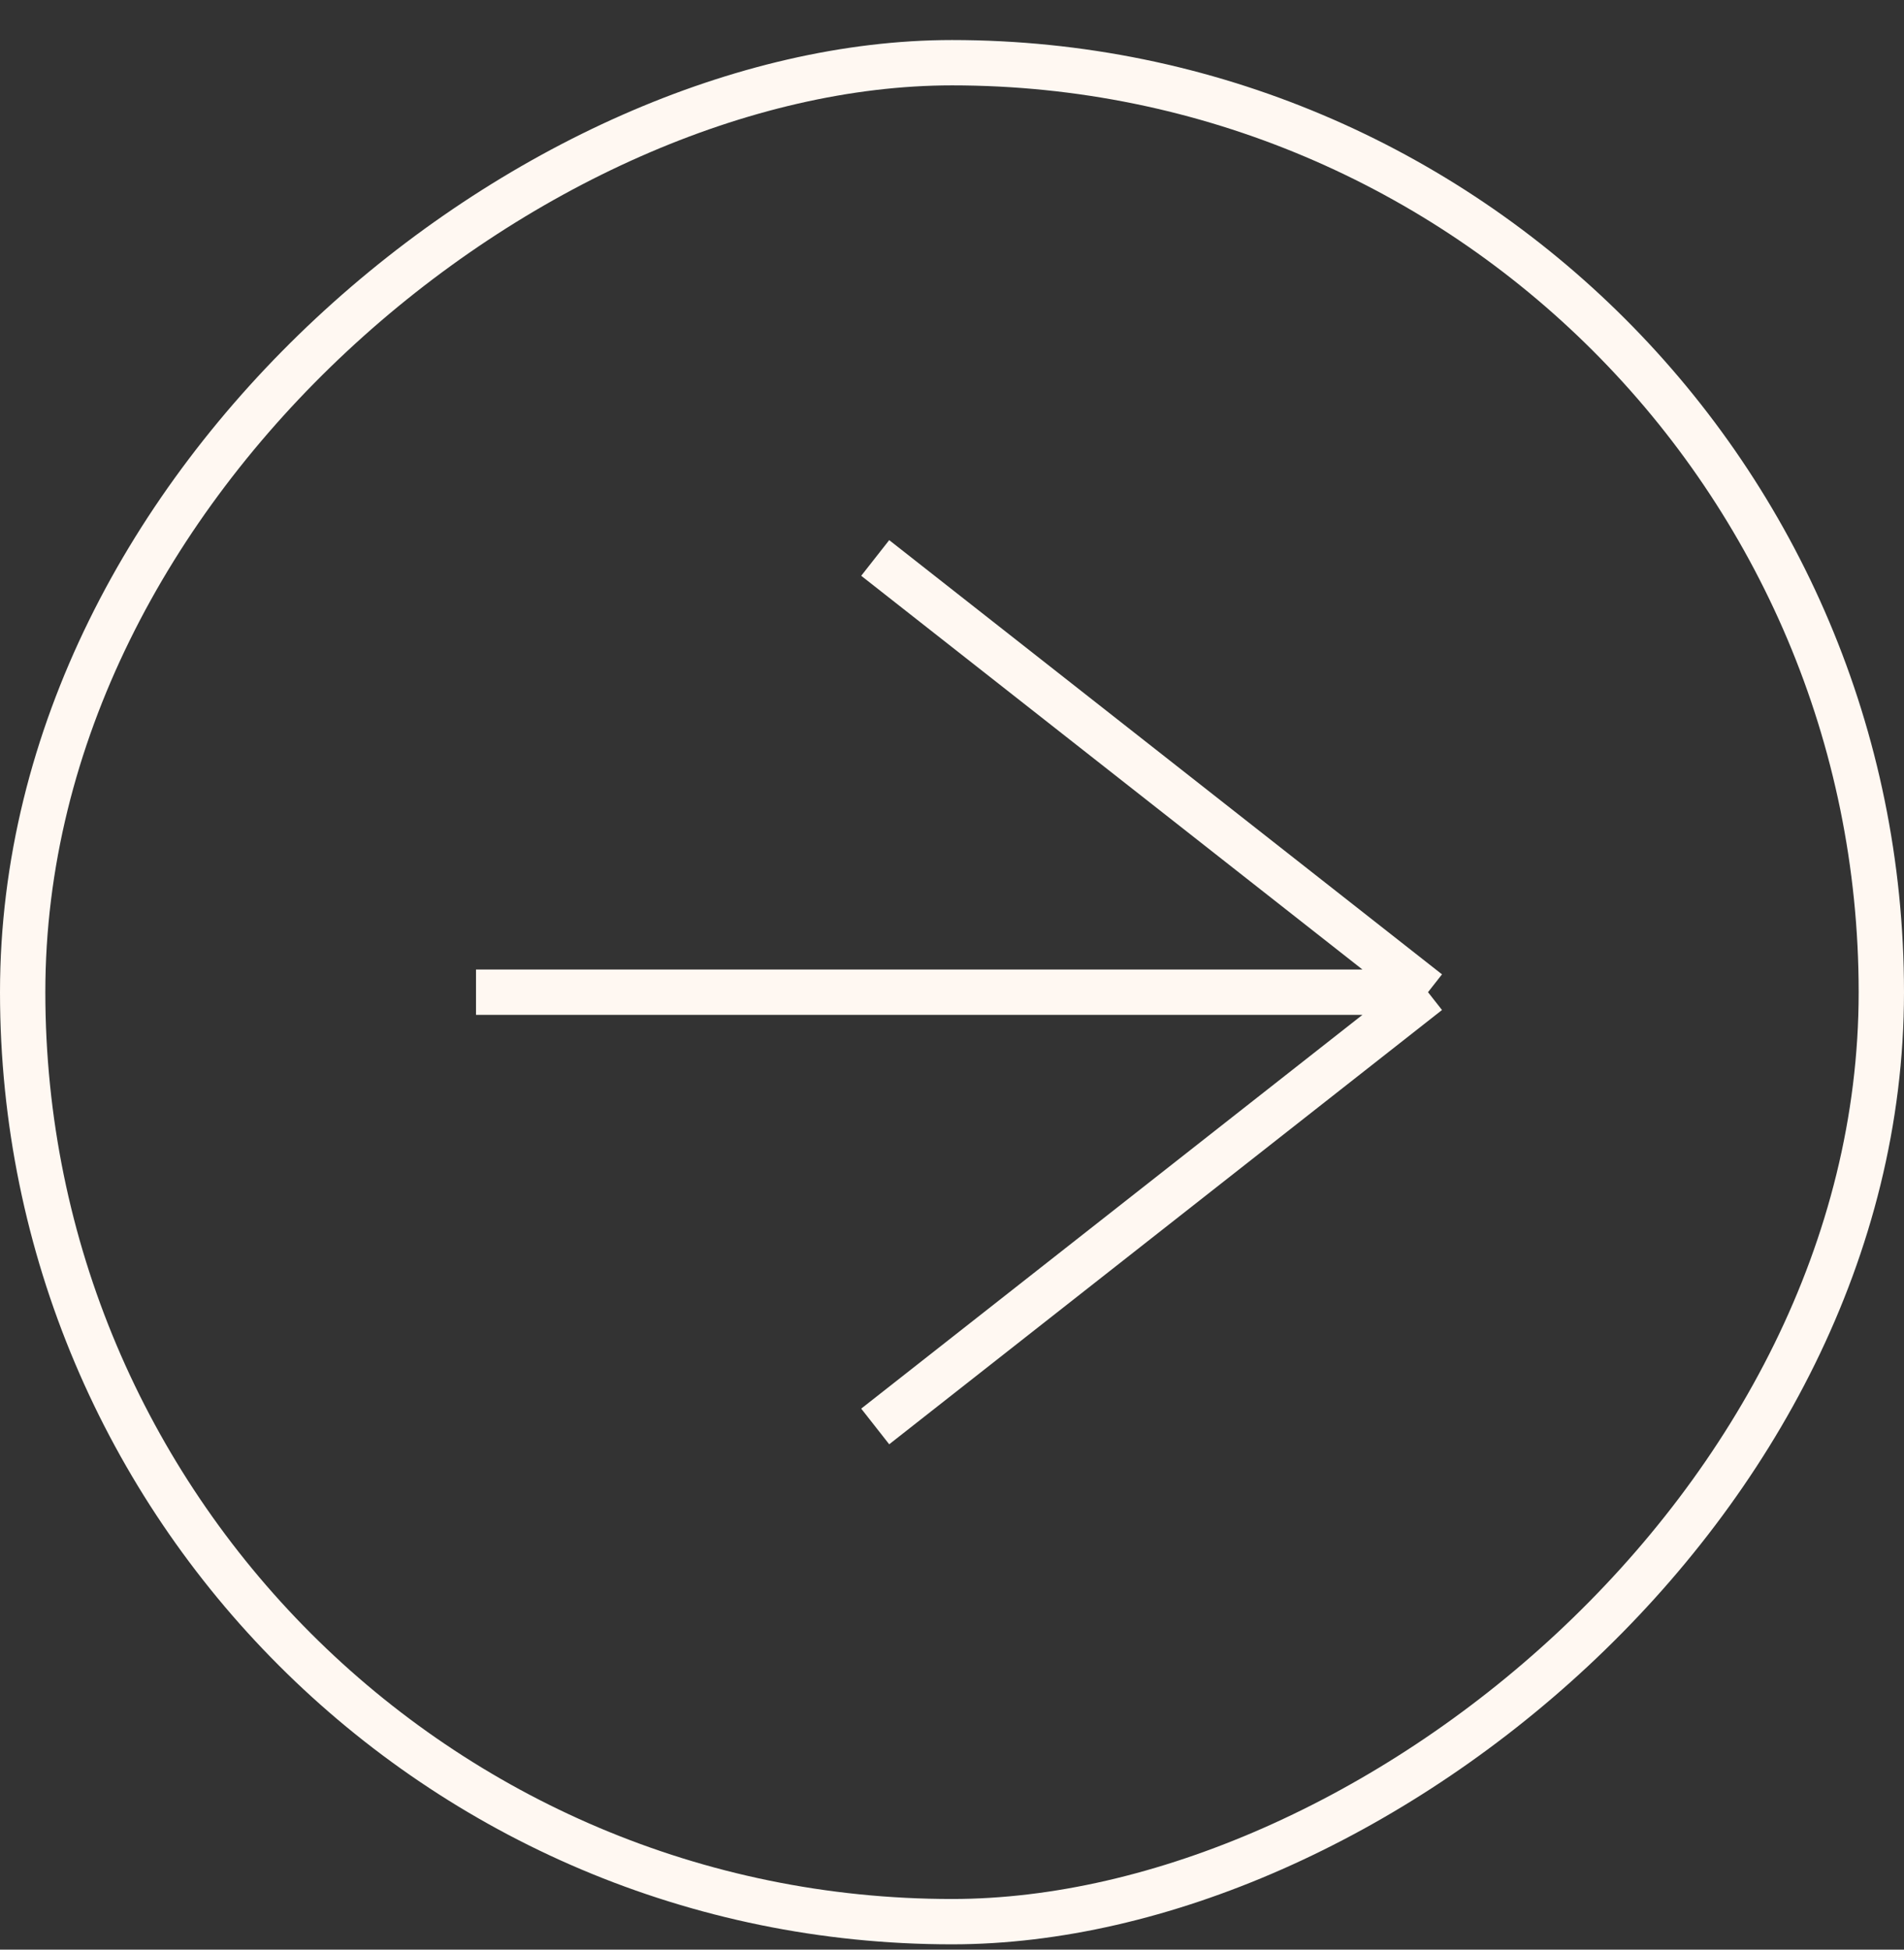
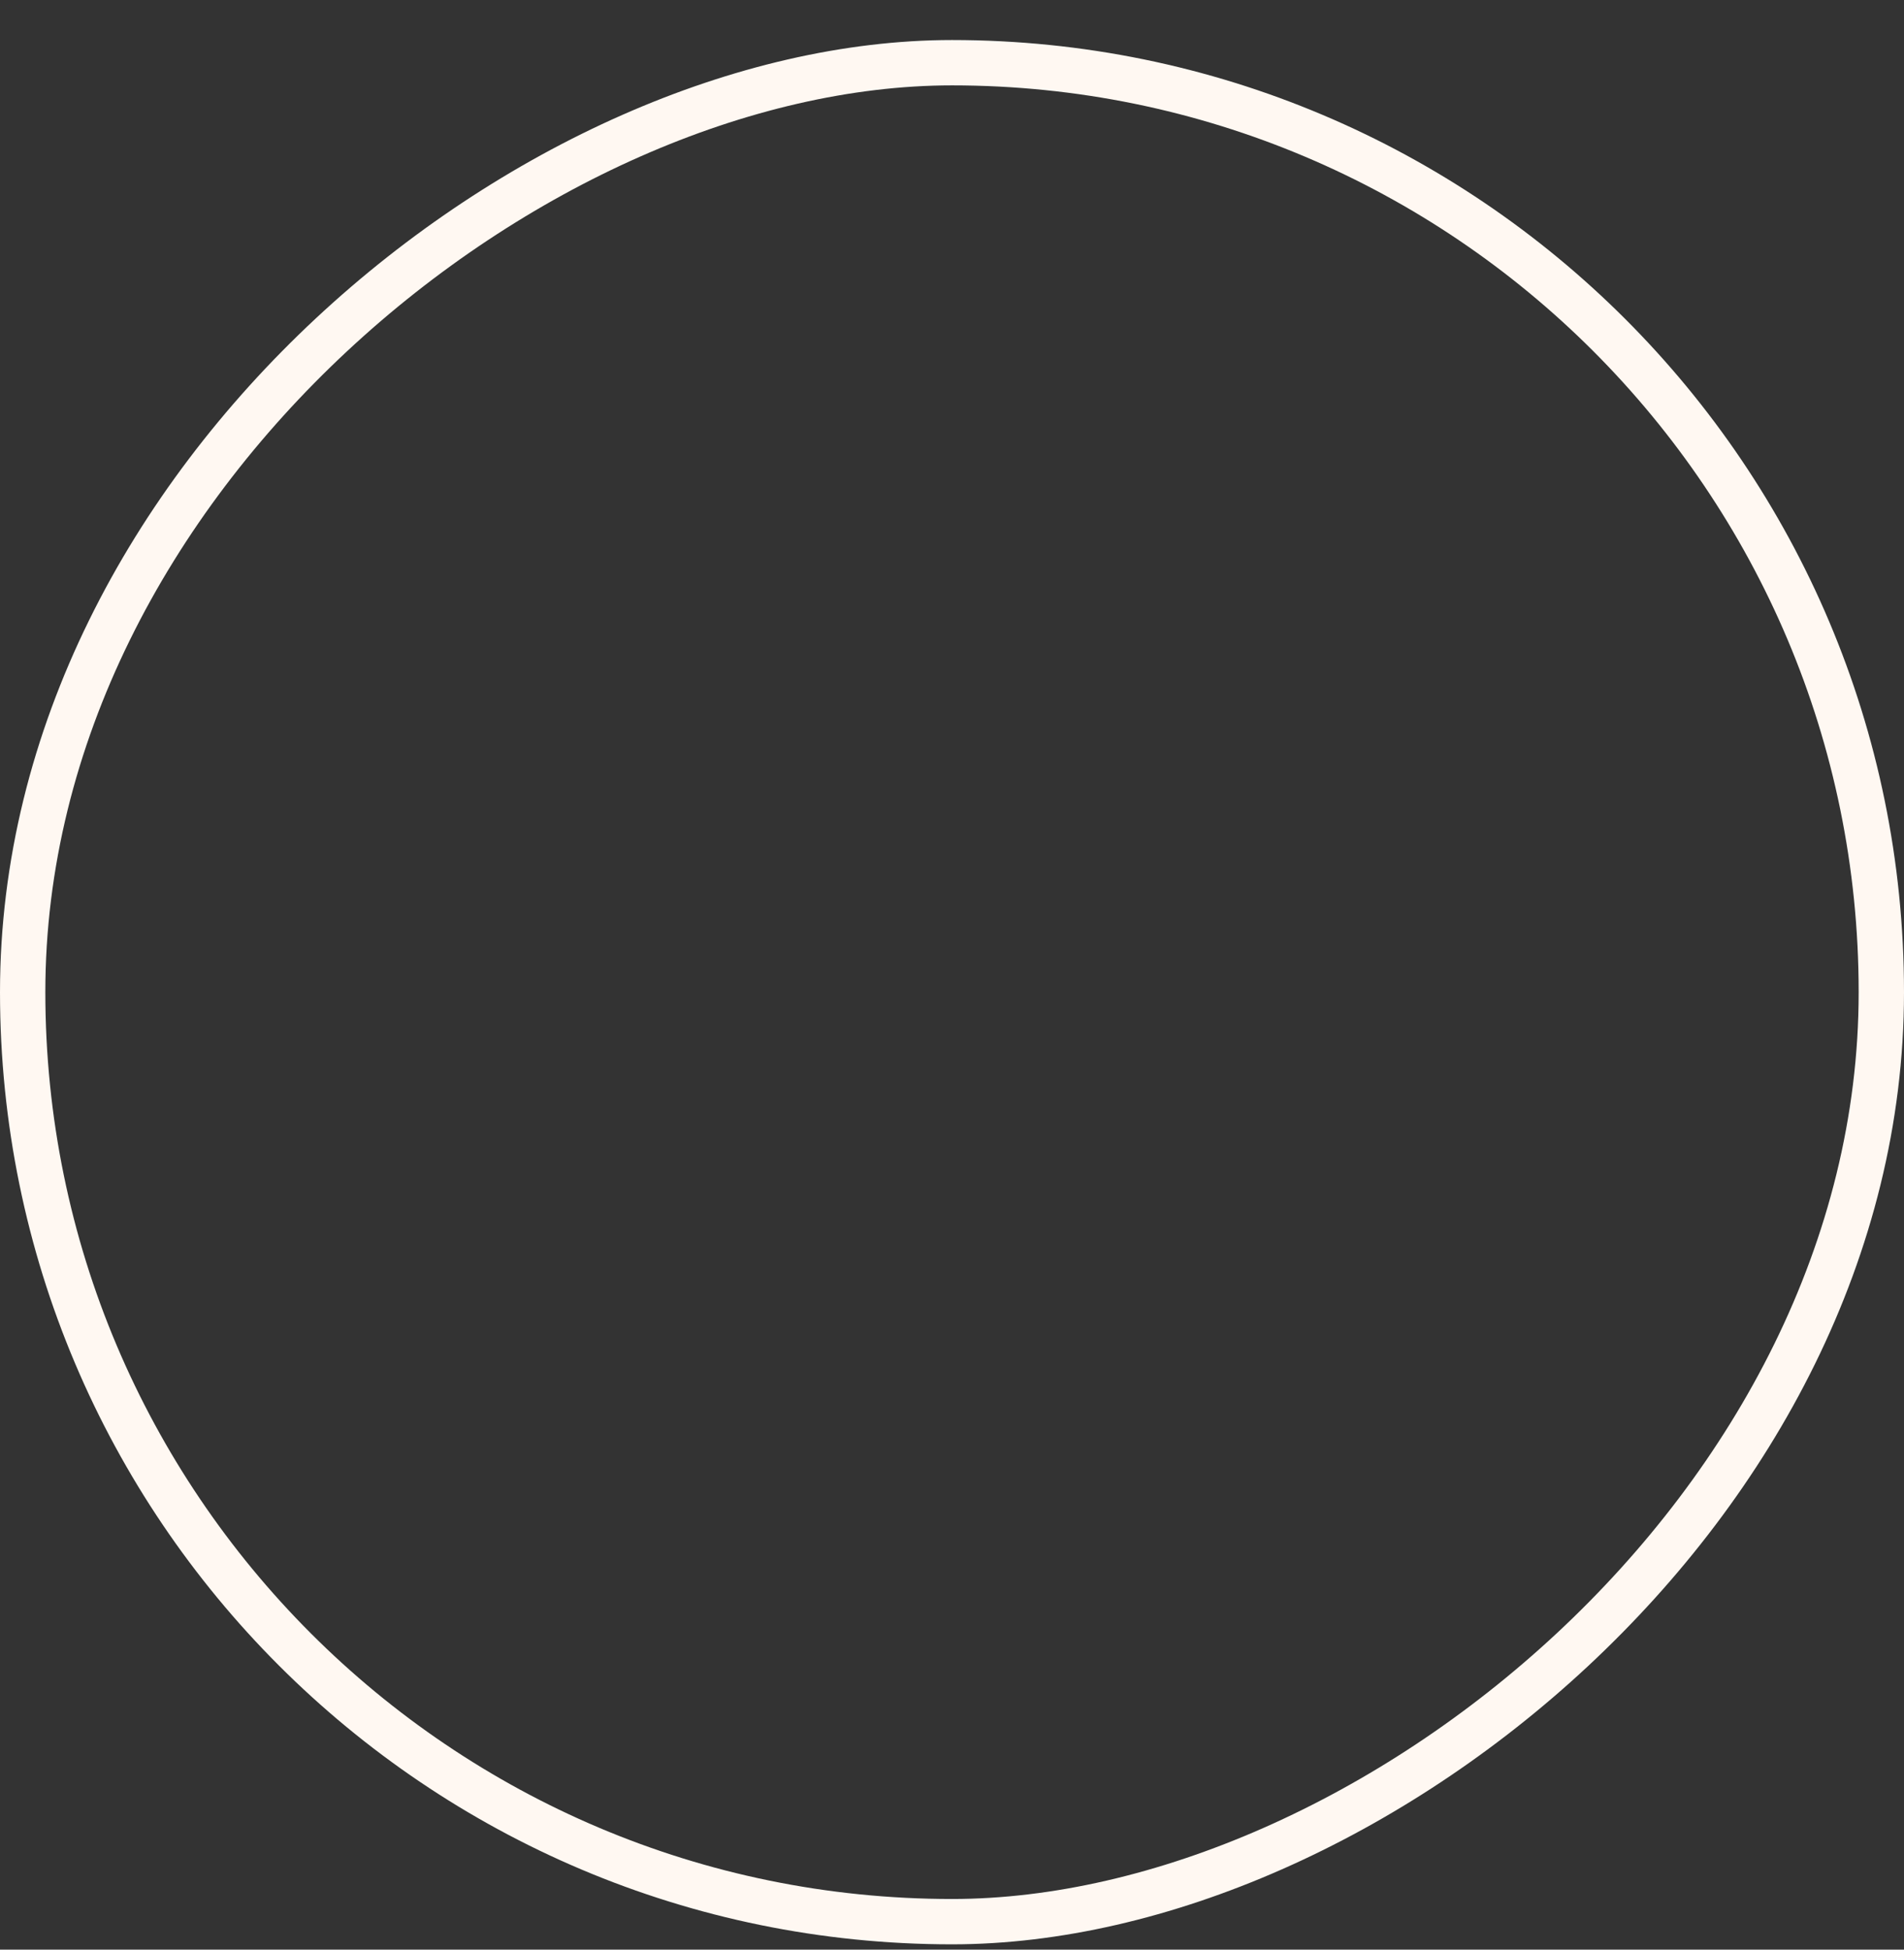
<svg xmlns="http://www.w3.org/2000/svg" width="42" height="43" viewBox="0 0 42 43" fill="none">
  <rect x="0" y="0" width="42" height="43" fill="#333333" stroke="none" />
  <rect x="0.5" y="42.383" width="41" height="41" rx="20.5" transform="rotate(-90 0.5 42.383)" stroke="#FFF8F2" />
-   <path d="M31.5 21.883L19.306 31.461M31.5 21.883L19.306 12.306M31.5 21.883L10.5 21.883" stroke="#FFF8F2" />
</svg>